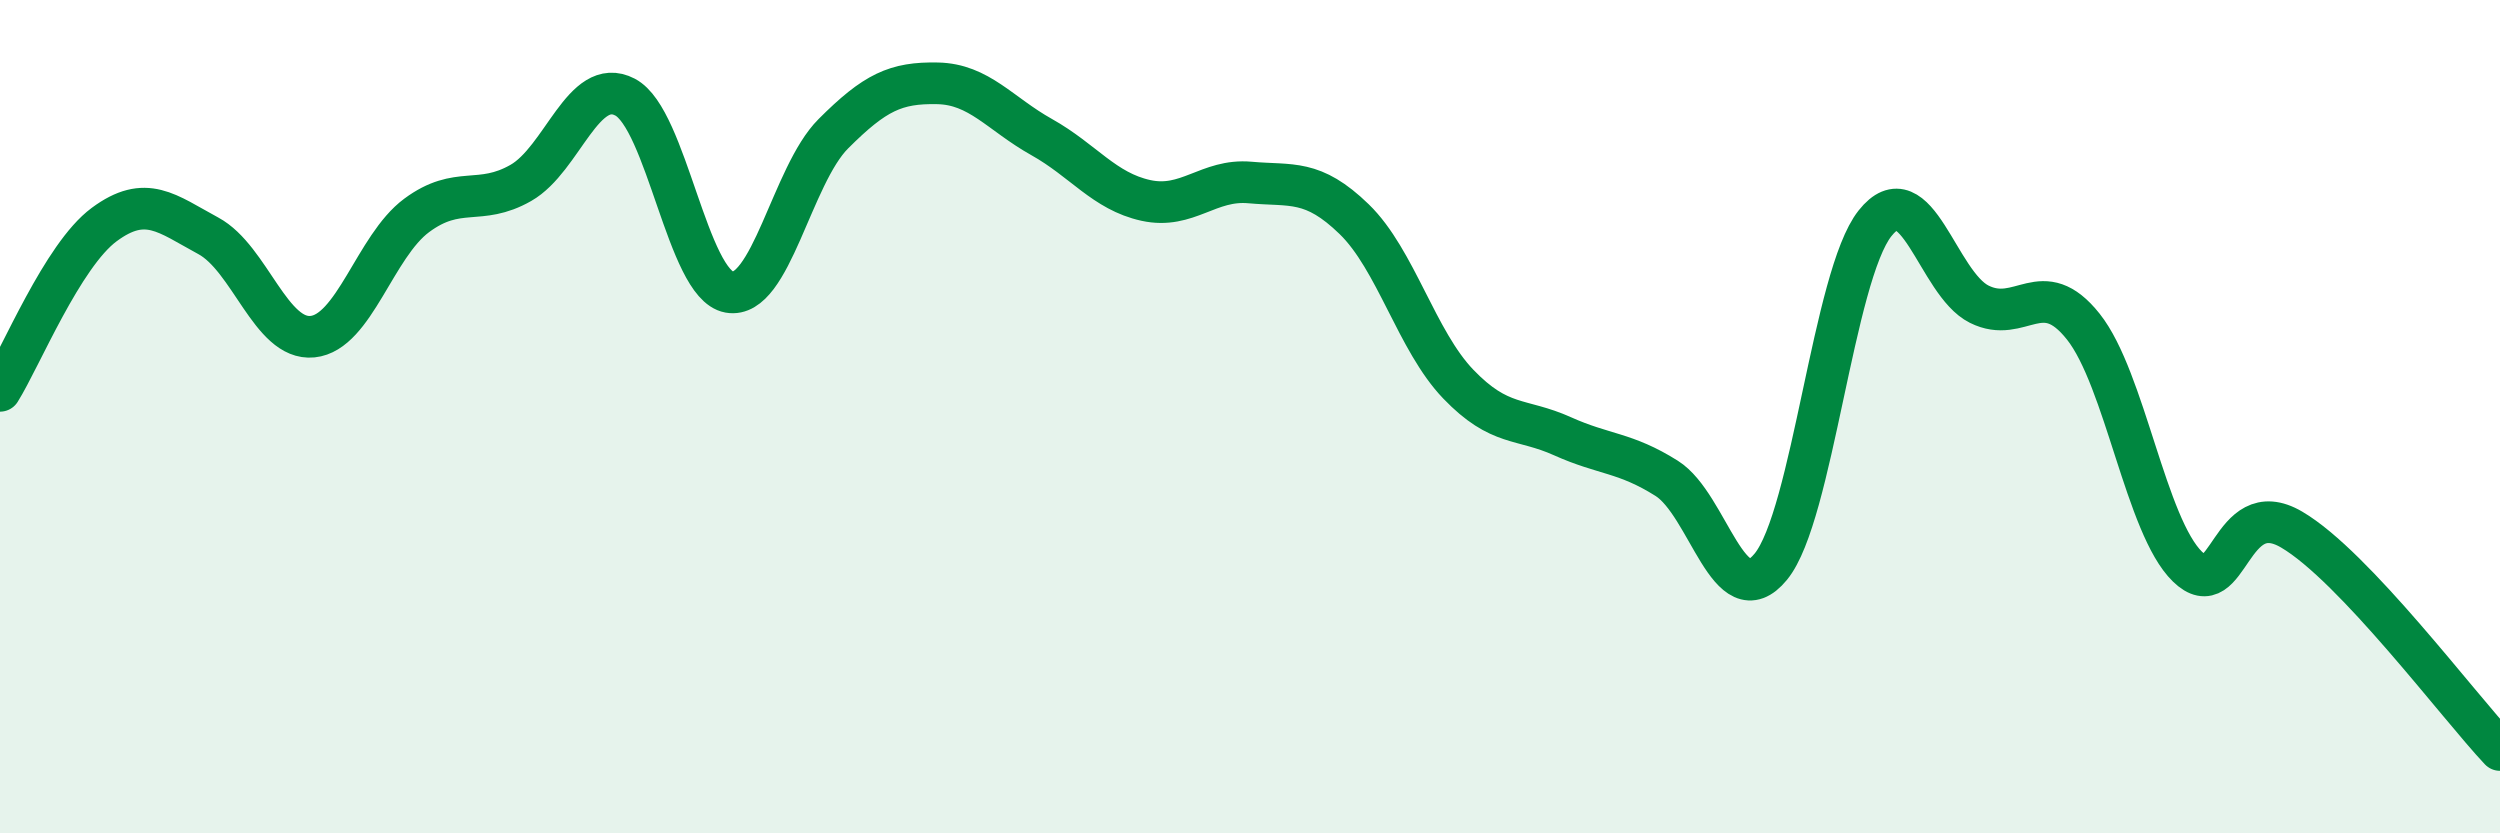
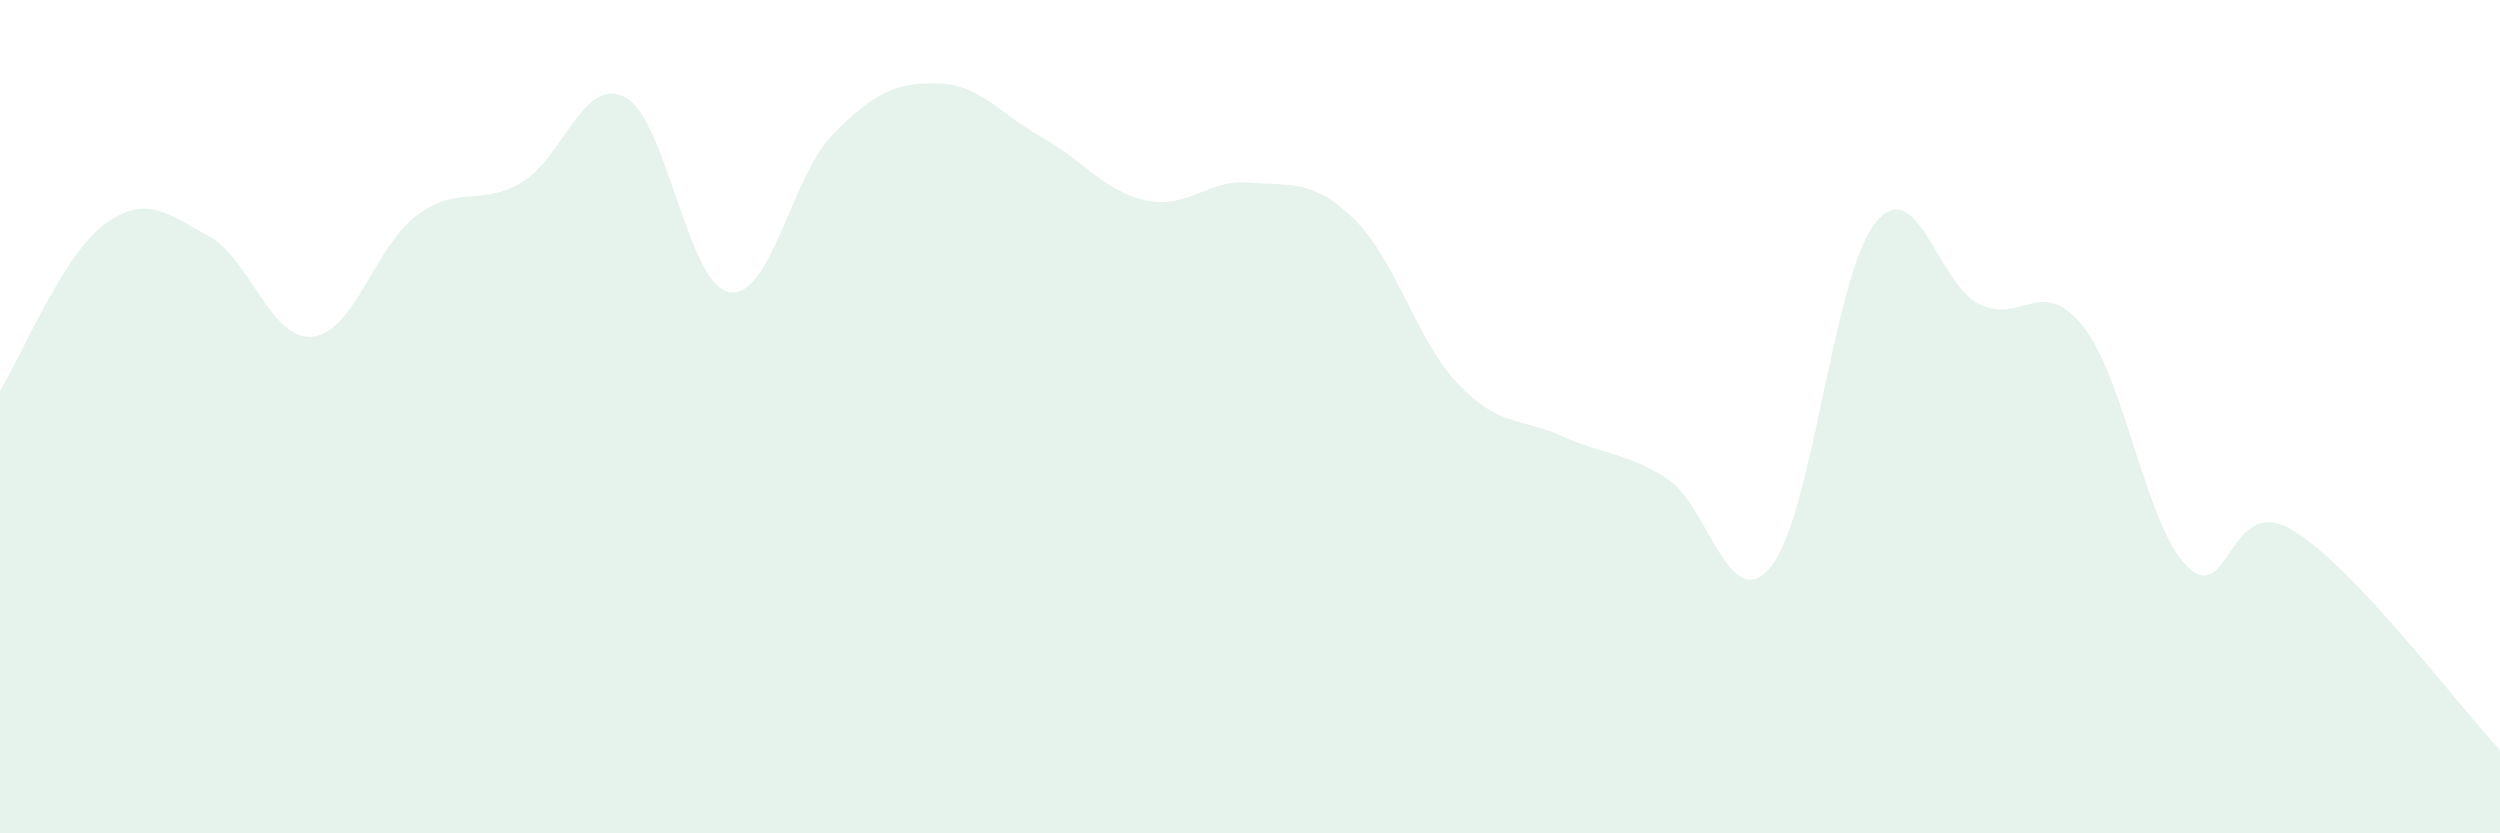
<svg xmlns="http://www.w3.org/2000/svg" width="60" height="20" viewBox="0 0 60 20">
  <path d="M 0,9.38 C 0.5,8.58 1.5,6.13 2.5,5.39 C 3.5,4.65 4,5.12 5,5.66 C 6,6.2 6.5,8.18 7.5,8.08 C 8.5,7.98 9,5.91 10,5.17 C 11,4.43 11.5,4.96 12.5,4.39 C 13.5,3.82 14,1.81 15,2.33 C 16,2.85 16.5,6.83 17.5,7.01 C 18.5,7.19 19,4.21 20,3.21 C 21,2.21 21.5,1.98 22.5,2 C 23.5,2.02 24,2.73 25,3.29 C 26,3.85 26.5,4.59 27.5,4.81 C 28.5,5.03 29,4.29 30,4.38 C 31,4.47 31.5,4.29 32.5,5.26 C 33.5,6.23 34,8.18 35,9.22 C 36,10.26 36.5,10.02 37.5,10.47 C 38.5,10.92 39,10.85 40,11.48 C 41,12.11 41.5,14.82 42.5,13.6 C 43.5,12.38 44,6.62 45,5.36 C 46,4.1 46.5,6.8 47.5,7.3 C 48.5,7.8 49,6.58 50,7.84 C 51,9.1 51.5,12.63 52.5,13.6 C 53.5,14.57 53.5,11.83 55,12.71 C 56.5,13.59 59,16.94 60,18L60 20L0 20Z" fill="#008740" opacity="0.1" stroke-linecap="round" stroke-linejoin="round" />
-   <path d="M 0,9.38 C 0.5,8.58 1.5,6.13 2.5,5.39 C 3.5,4.65 4,5.12 5,5.66 C 6,6.2 6.5,8.18 7.5,8.08 C 8.5,7.98 9,5.91 10,5.17 C 11,4.43 11.5,4.96 12.5,4.39 C 13.5,3.82 14,1.81 15,2.33 C 16,2.85 16.5,6.83 17.5,7.01 C 18.5,7.19 19,4.21 20,3.21 C 21,2.21 21.5,1.98 22.5,2 C 23.5,2.02 24,2.73 25,3.29 C 26,3.85 26.5,4.59 27.5,4.81 C 28.5,5.03 29,4.29 30,4.38 C 31,4.47 31.5,4.29 32.5,5.26 C 33.5,6.23 34,8.18 35,9.22 C 36,10.26 36.5,10.02 37.5,10.47 C 38.5,10.92 39,10.85 40,11.48 C 41,12.11 41.5,14.82 42.5,13.6 C 43.5,12.38 44,6.62 45,5.36 C 46,4.1 46.5,6.8 47.5,7.3 C 48.5,7.8 49,6.58 50,7.84 C 51,9.1 51.5,12.63 52.5,13.6 C 53.5,14.57 53.5,11.83 55,12.71 C 56.5,13.59 59,16.94 60,18" stroke="#008740" stroke-width="1" fill="none" stroke-linecap="round" stroke-linejoin="round" />
</svg>